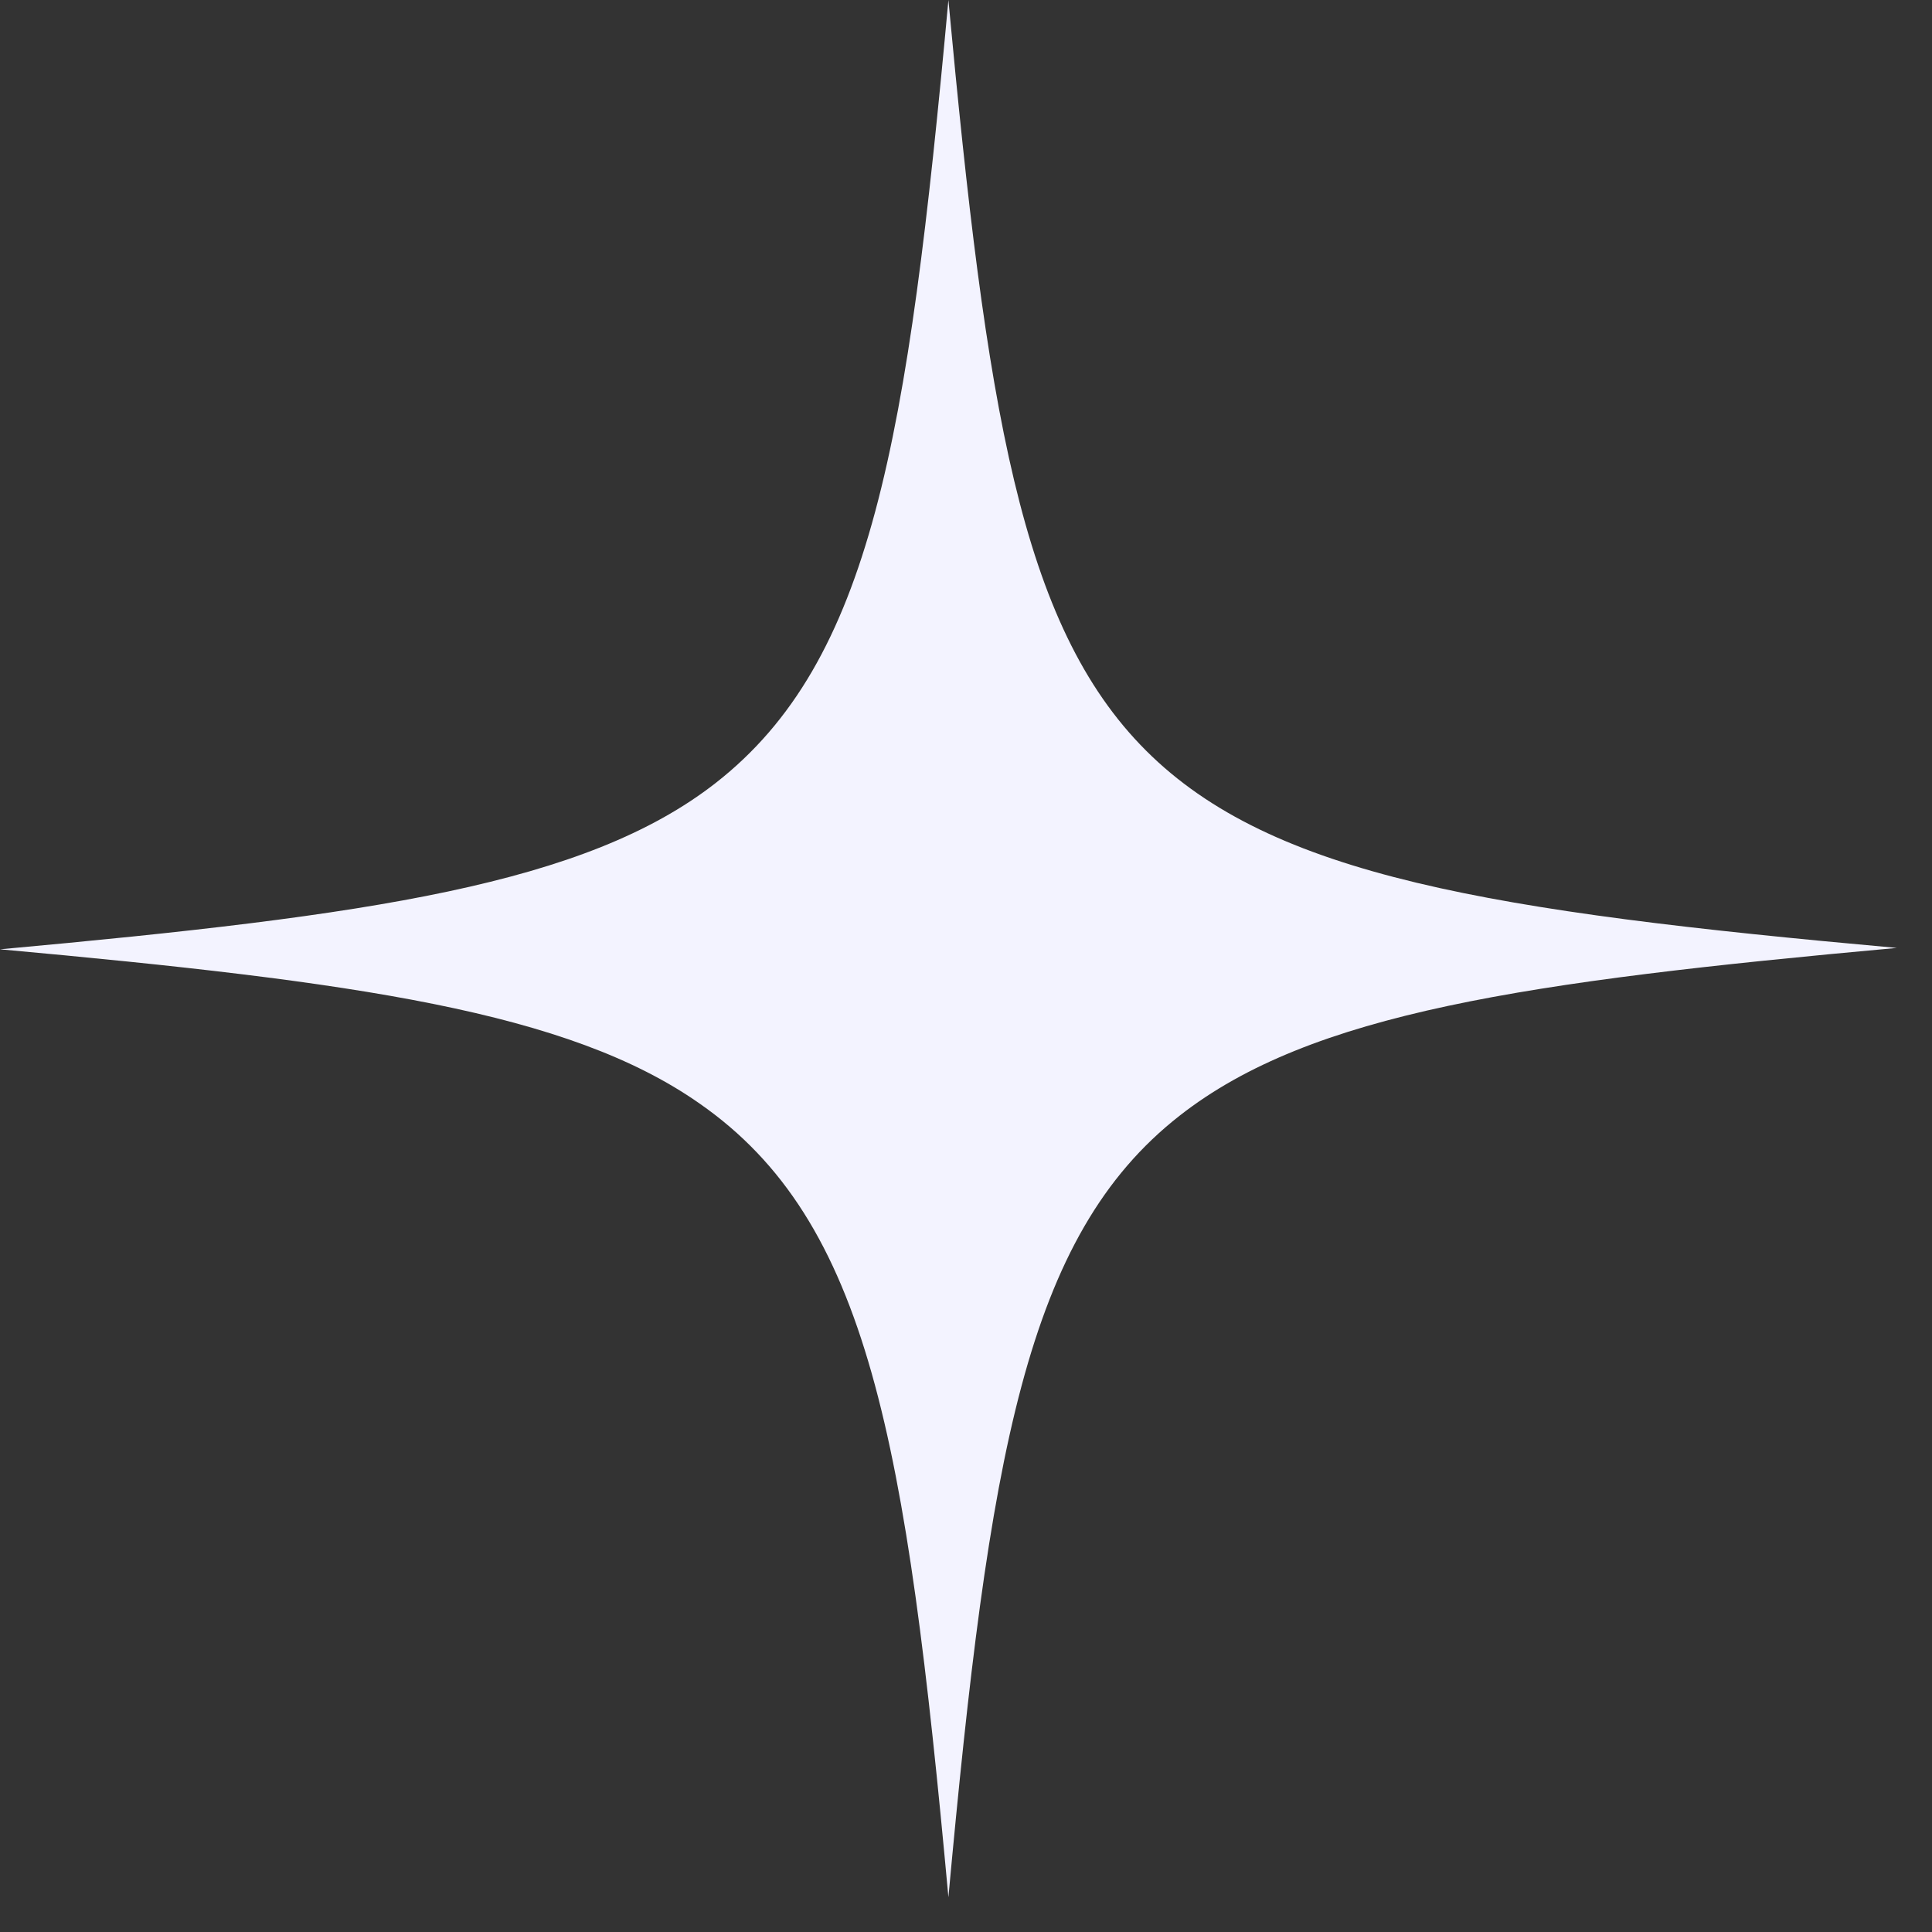
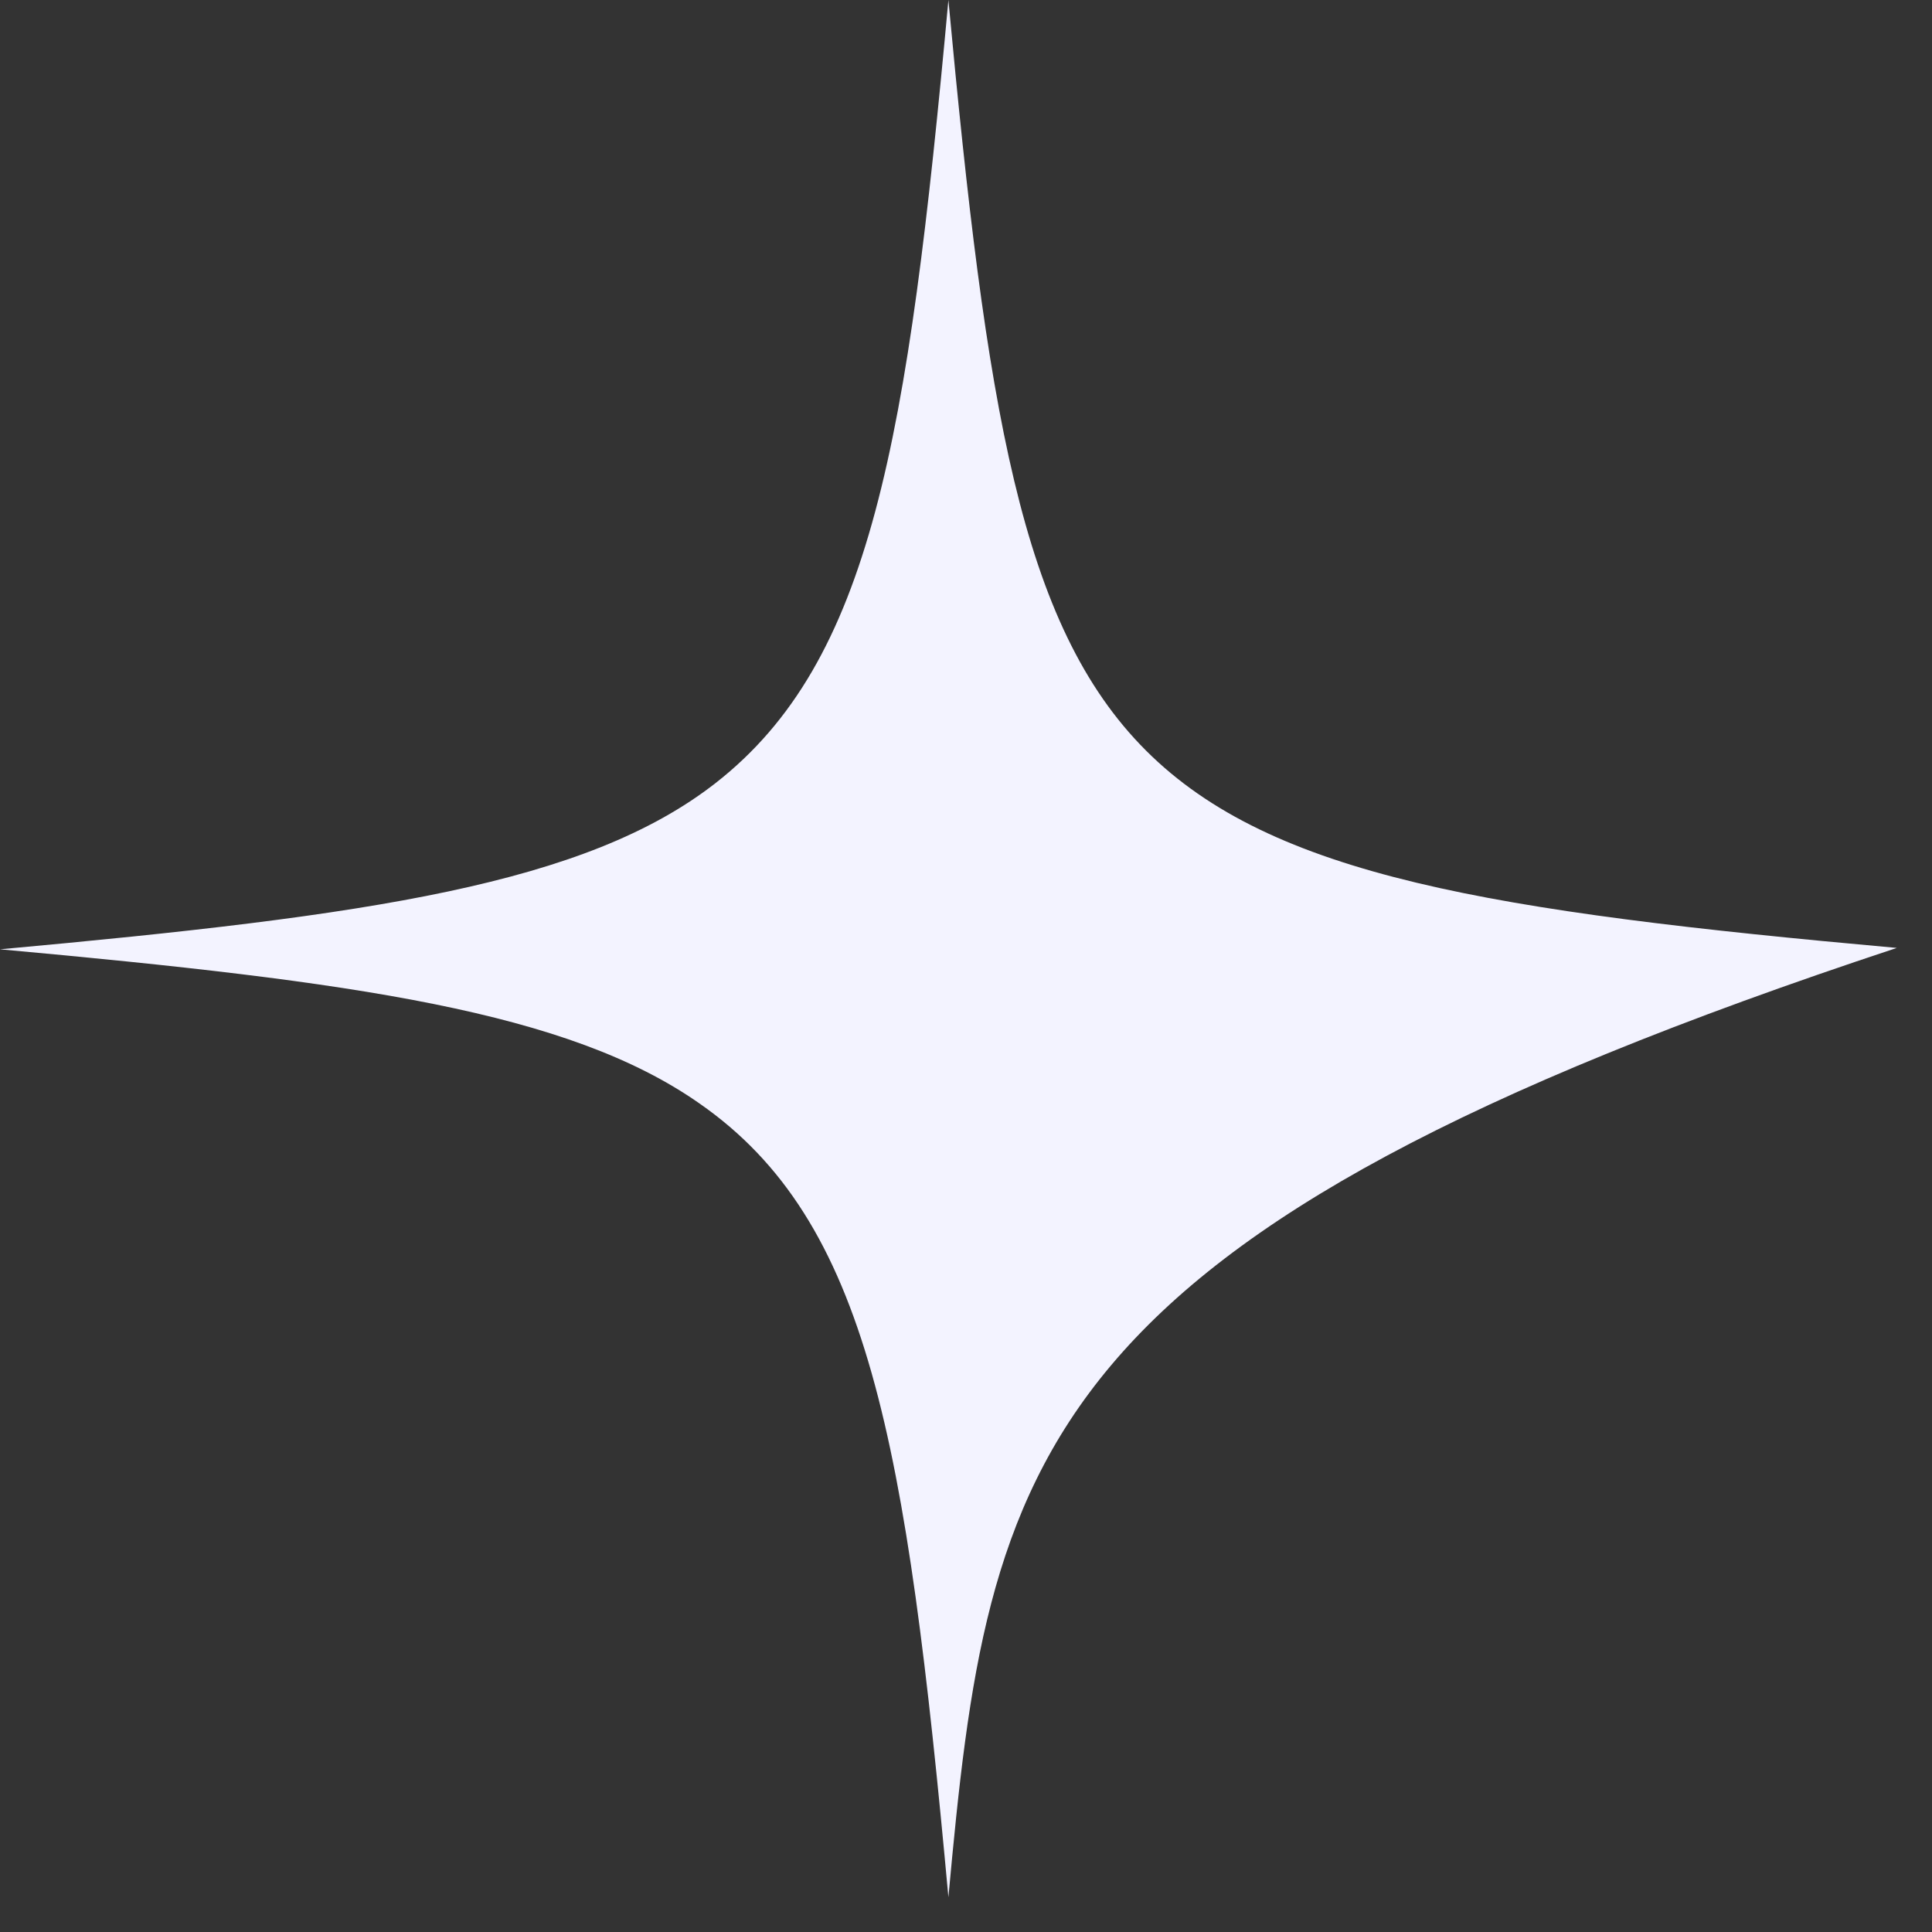
<svg xmlns="http://www.w3.org/2000/svg" width="28" height="28" viewBox="0 0 28 28" fill="none">
  <rect x="0" y="0" width="28" height="28" fill="#333333" stroke="none" />
-   <path d="M27.49 13.738C22.098 14.228 19 14.679 17.098 16.168C14.863 17.913 14.333 21.107 13.745 27.496C13.137 20.872 12.588 17.697 10.137 15.992C8.235 14.659 5.157 14.228 0 13.758C5.373 13.268 8.49 12.817 10.373 11.347C12.627 9.583 13.157 6.409 13.745 0C14.294 5.899 14.784 9.054 16.608 10.877C18.431 12.7 21.608 13.209 27.49 13.738Z" fill="#F3F3FF" />
+   <path d="M27.49 13.738C14.863 17.913 14.333 21.107 13.745 27.496C13.137 20.872 12.588 17.697 10.137 15.992C8.235 14.659 5.157 14.228 0 13.758C5.373 13.268 8.49 12.817 10.373 11.347C12.627 9.583 13.157 6.409 13.745 0C14.294 5.899 14.784 9.054 16.608 10.877C18.431 12.7 21.608 13.209 27.49 13.738Z" fill="#F3F3FF" />
</svg>